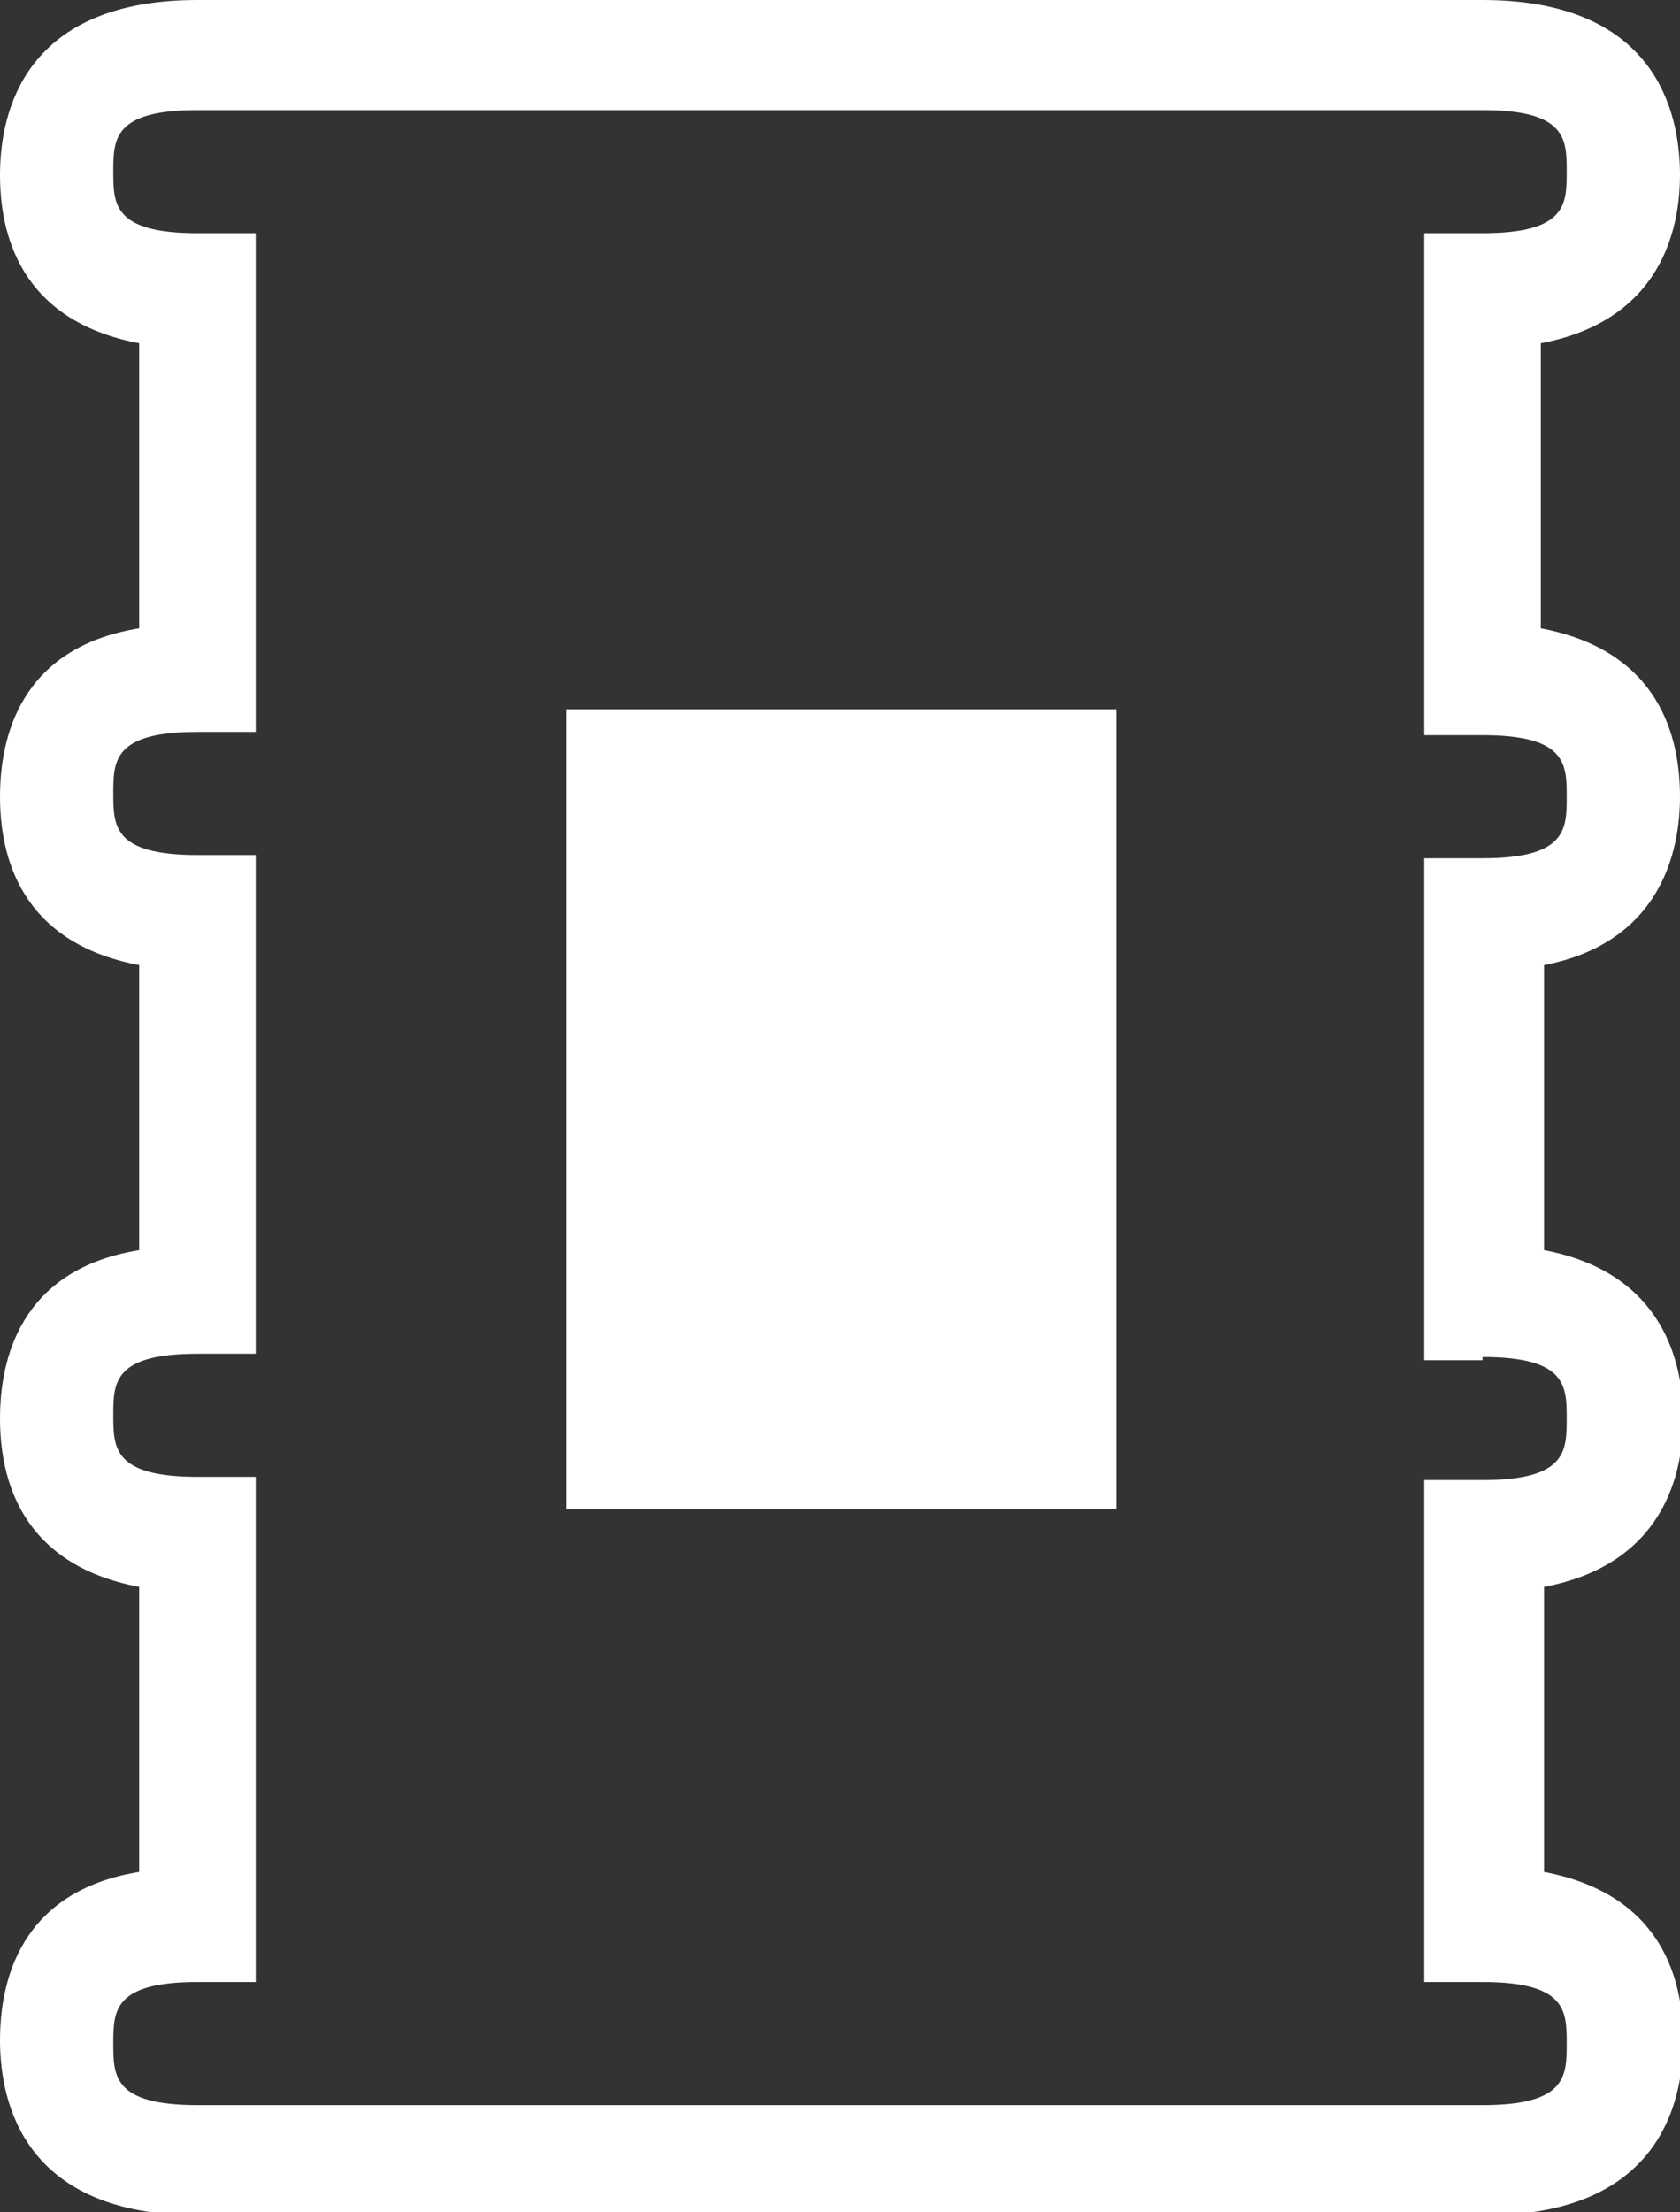
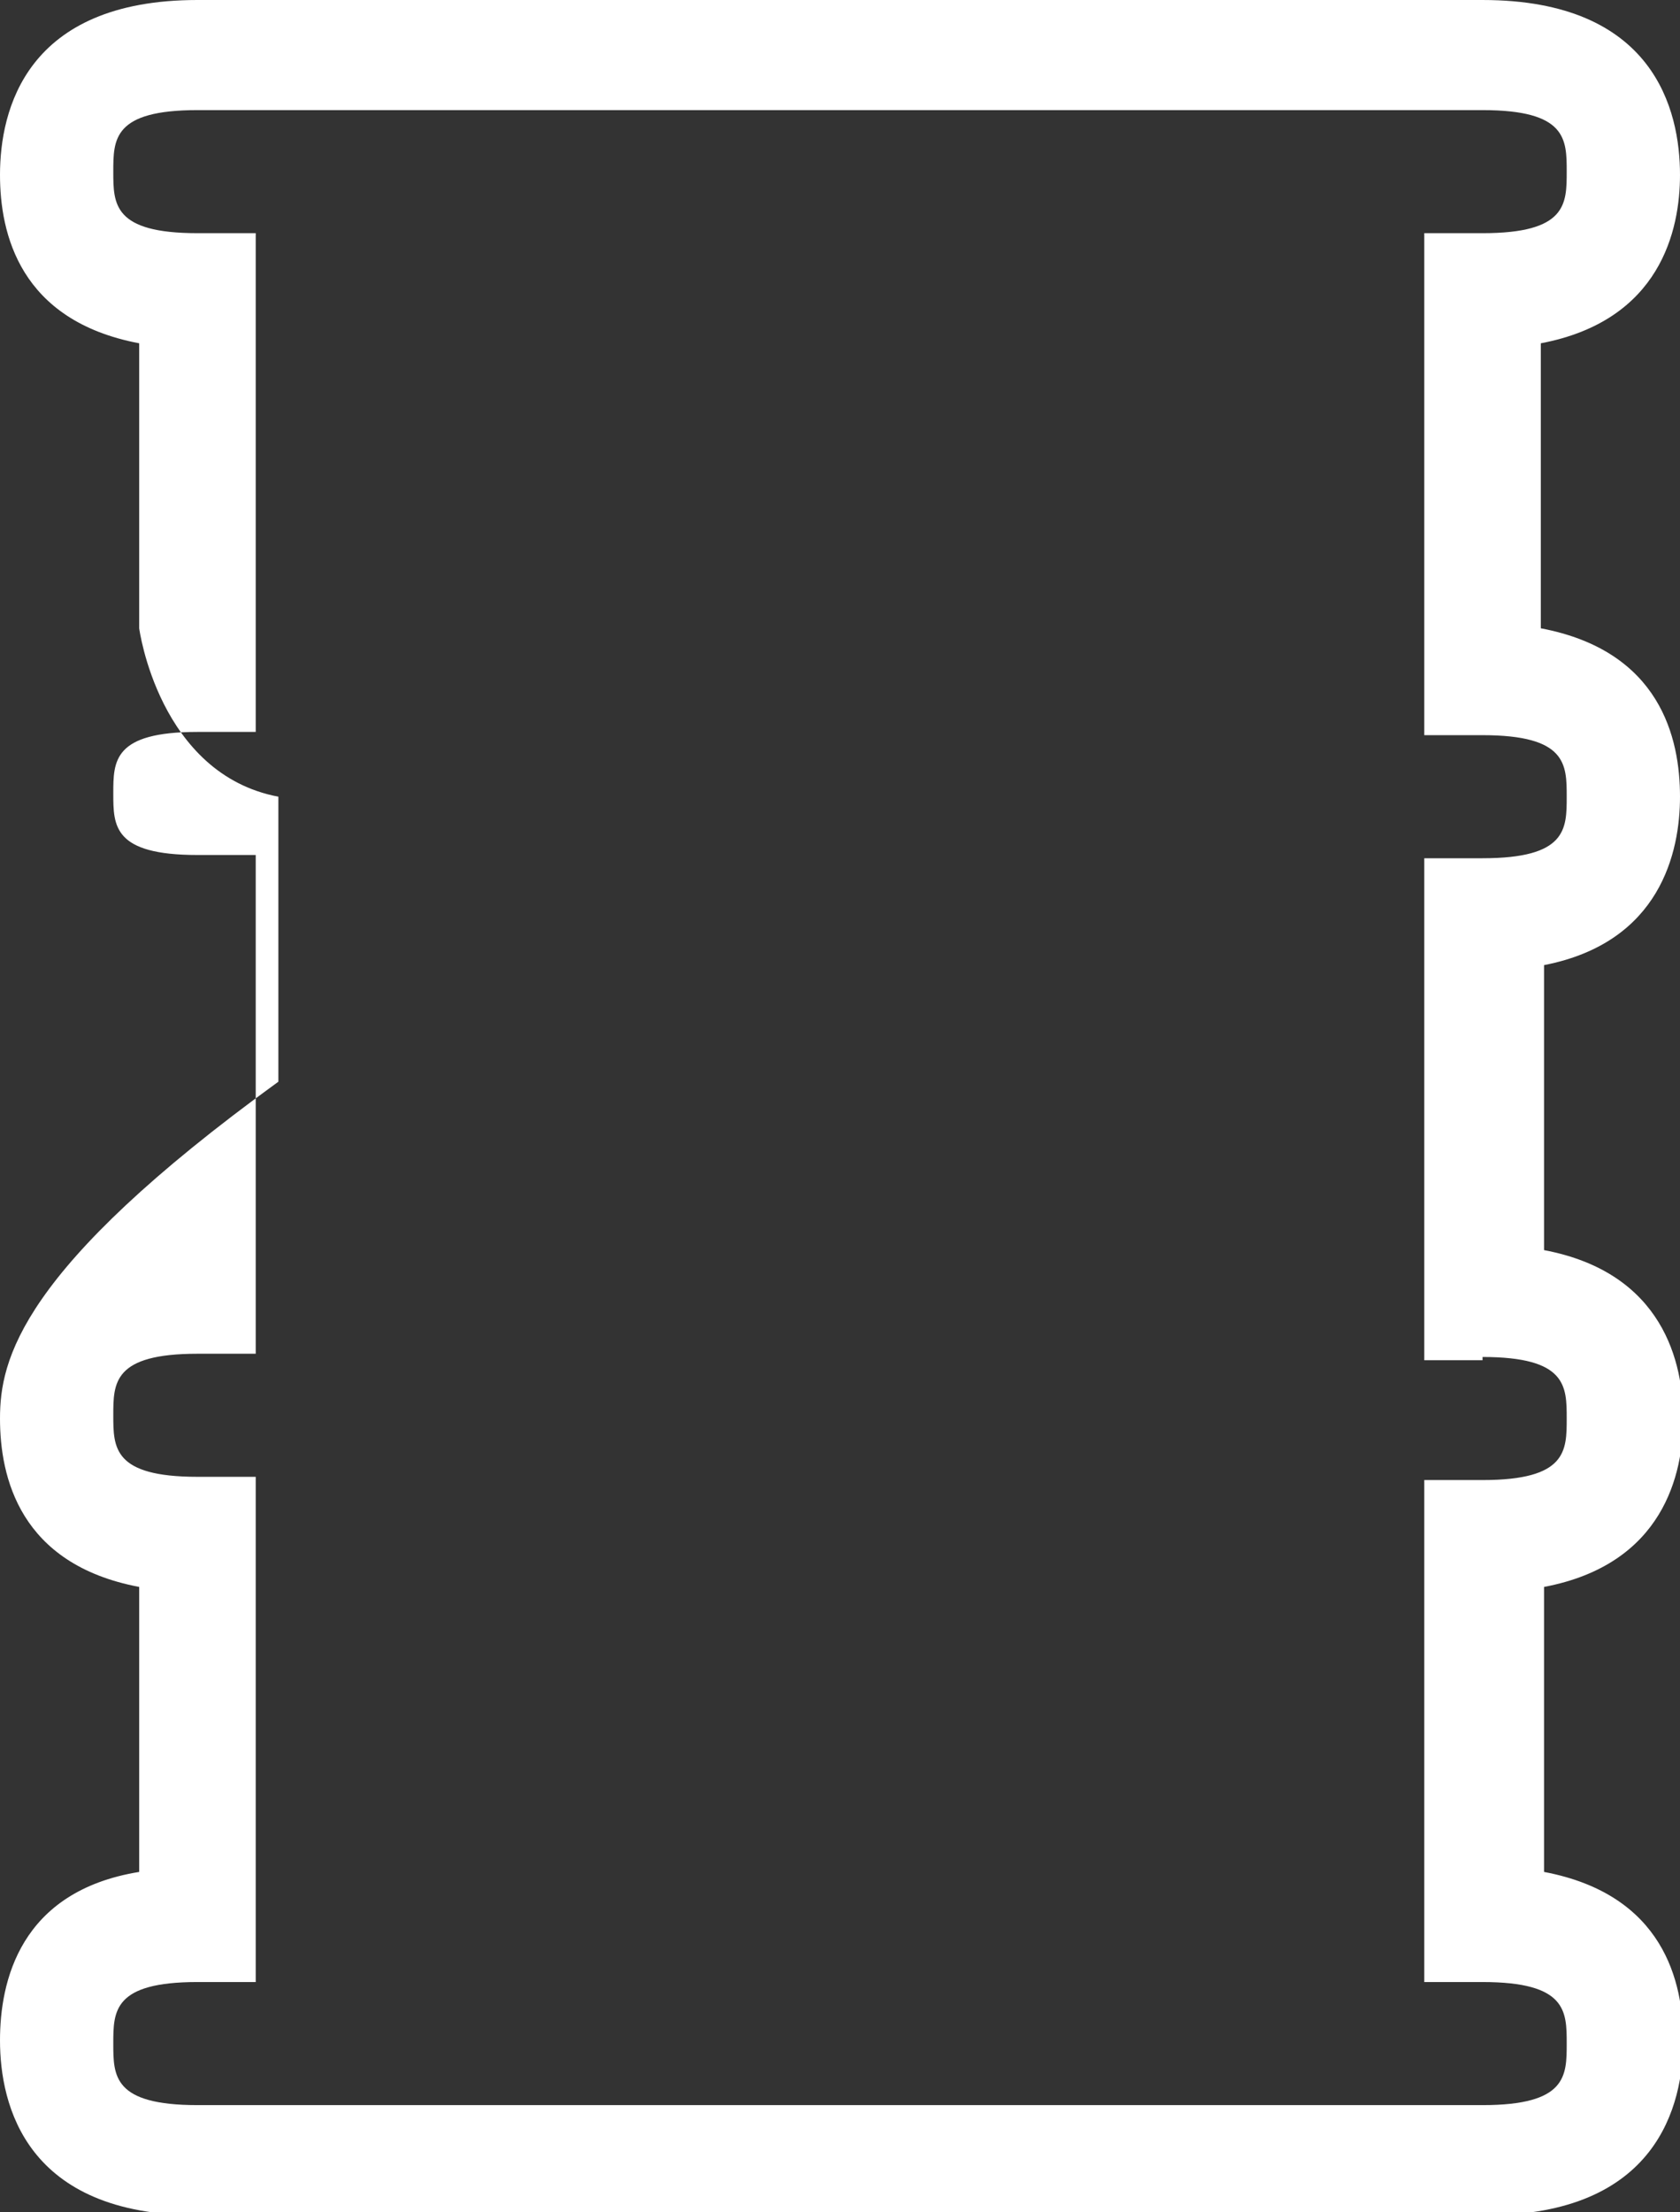
<svg xmlns="http://www.w3.org/2000/svg" version="1.1" id="Layer_1" x="0px" y="0px" viewBox="0 0 51.9 68.3" style="enable-background:new 0 0 51.9 68.3;" xml:space="preserve">
  <rect x="0" y="0" width="51.9" height="68.3" fill="#333333" stroke="none" />
  <style type="text/css">
	.icon-bochka{fill:#FFFFFF;}
</style>
  <g id="XMLID_92_">
-     <path id="XMLID_148_" class="icon-bochka" d="M51.9,24.6c0-1.8-0.6-4.5-4.3-5.2v-8.8c3.7-0.7,4.3-3.5,4.3-5.2c0-2-0.8-5.4-6.1-5.4H23h-4.1   H6.1C0.8,0,0,3.4,0,5.4c0,1.8,0.6,4.5,4.3,5.2v8.8C0.6,20,0,22.8,0,24.6s0.6,4.5,4.3,5.2v8.8C0.6,39.2,0,42,0,43.8s0.6,4.5,4.3,5.2   v8.8C0.6,58.4,0,61.2,0,63c0,2,0.8,5.4,6.1,5.4h12.7h4.4h22.7c5.3,0,6.1-3.4,6.1-5.4c0-1.8-0.6-4.5-4.3-5.2V49   c3.7-0.7,4.3-3.5,4.3-5.2s-0.6-4.5-4.3-5.2v-8.8C51.3,29.1,51.9,26.3,51.9,24.6z M45.8,41.9c2.6,0,2.6,0.9,2.6,1.9   c0,1,0,1.9-2.6,1.9h-1.8v15.5h1.8c2.6,0,2.6,0.9,2.6,1.9s0,1.9-2.6,1.9H23.1h-4.4H6.1c-2.6,0-2.6-0.9-2.6-1.9s0-1.9,2.6-1.9h1.8   V45.6H6.1c-2.6,0-2.6-0.9-2.6-1.9c0-1,0-1.9,2.6-1.9h1.8V26.4H6.1c-2.6,0-2.6-0.9-2.6-1.9c0-1,0-1.9,2.6-1.9h1.8V7.2H6.1   c-2.6,0-2.6-0.9-2.6-1.9s0-1.9,2.6-1.9h12.8H23h22.8c2.6,0,2.6,0.9,2.6,1.9s0,1.9-2.6,1.9h-1.8v15.5h1.8c2.6,0,2.6,0.9,2.6,1.9   c0,1,0,1.9-2.6,1.9h-1.8v15.5H45.8z" />
-     <rect id="XMLID_149_" x="17.5" y="21.9" class="icon-bochka" width="17" height="24.7" />
+     <path id="XMLID_148_" class="icon-bochka" d="M51.9,24.6c0-1.8-0.6-4.5-4.3-5.2v-8.8c3.7-0.7,4.3-3.5,4.3-5.2c0-2-0.8-5.4-6.1-5.4H23h-4.1   H6.1C0.8,0,0,3.4,0,5.4c0,1.8,0.6,4.5,4.3,5.2v8.8s0.6,4.5,4.3,5.2v8.8C0.6,39.2,0,42,0,43.8s0.6,4.5,4.3,5.2   v8.8C0.6,58.4,0,61.2,0,63c0,2,0.8,5.4,6.1,5.4h12.7h4.4h22.7c5.3,0,6.1-3.4,6.1-5.4c0-1.8-0.6-4.5-4.3-5.2V49   c3.7-0.7,4.3-3.5,4.3-5.2s-0.6-4.5-4.3-5.2v-8.8C51.3,29.1,51.9,26.3,51.9,24.6z M45.8,41.9c2.6,0,2.6,0.9,2.6,1.9   c0,1,0,1.9-2.6,1.9h-1.8v15.5h1.8c2.6,0,2.6,0.9,2.6,1.9s0,1.9-2.6,1.9H23.1h-4.4H6.1c-2.6,0-2.6-0.9-2.6-1.9s0-1.9,2.6-1.9h1.8   V45.6H6.1c-2.6,0-2.6-0.9-2.6-1.9c0-1,0-1.9,2.6-1.9h1.8V26.4H6.1c-2.6,0-2.6-0.9-2.6-1.9c0-1,0-1.9,2.6-1.9h1.8V7.2H6.1   c-2.6,0-2.6-0.9-2.6-1.9s0-1.9,2.6-1.9h12.8H23h22.8c2.6,0,2.6,0.9,2.6,1.9s0,1.9-2.6,1.9h-1.8v15.5h1.8c2.6,0,2.6,0.9,2.6,1.9   c0,1,0,1.9-2.6,1.9h-1.8v15.5H45.8z" />
  </g>
</svg>